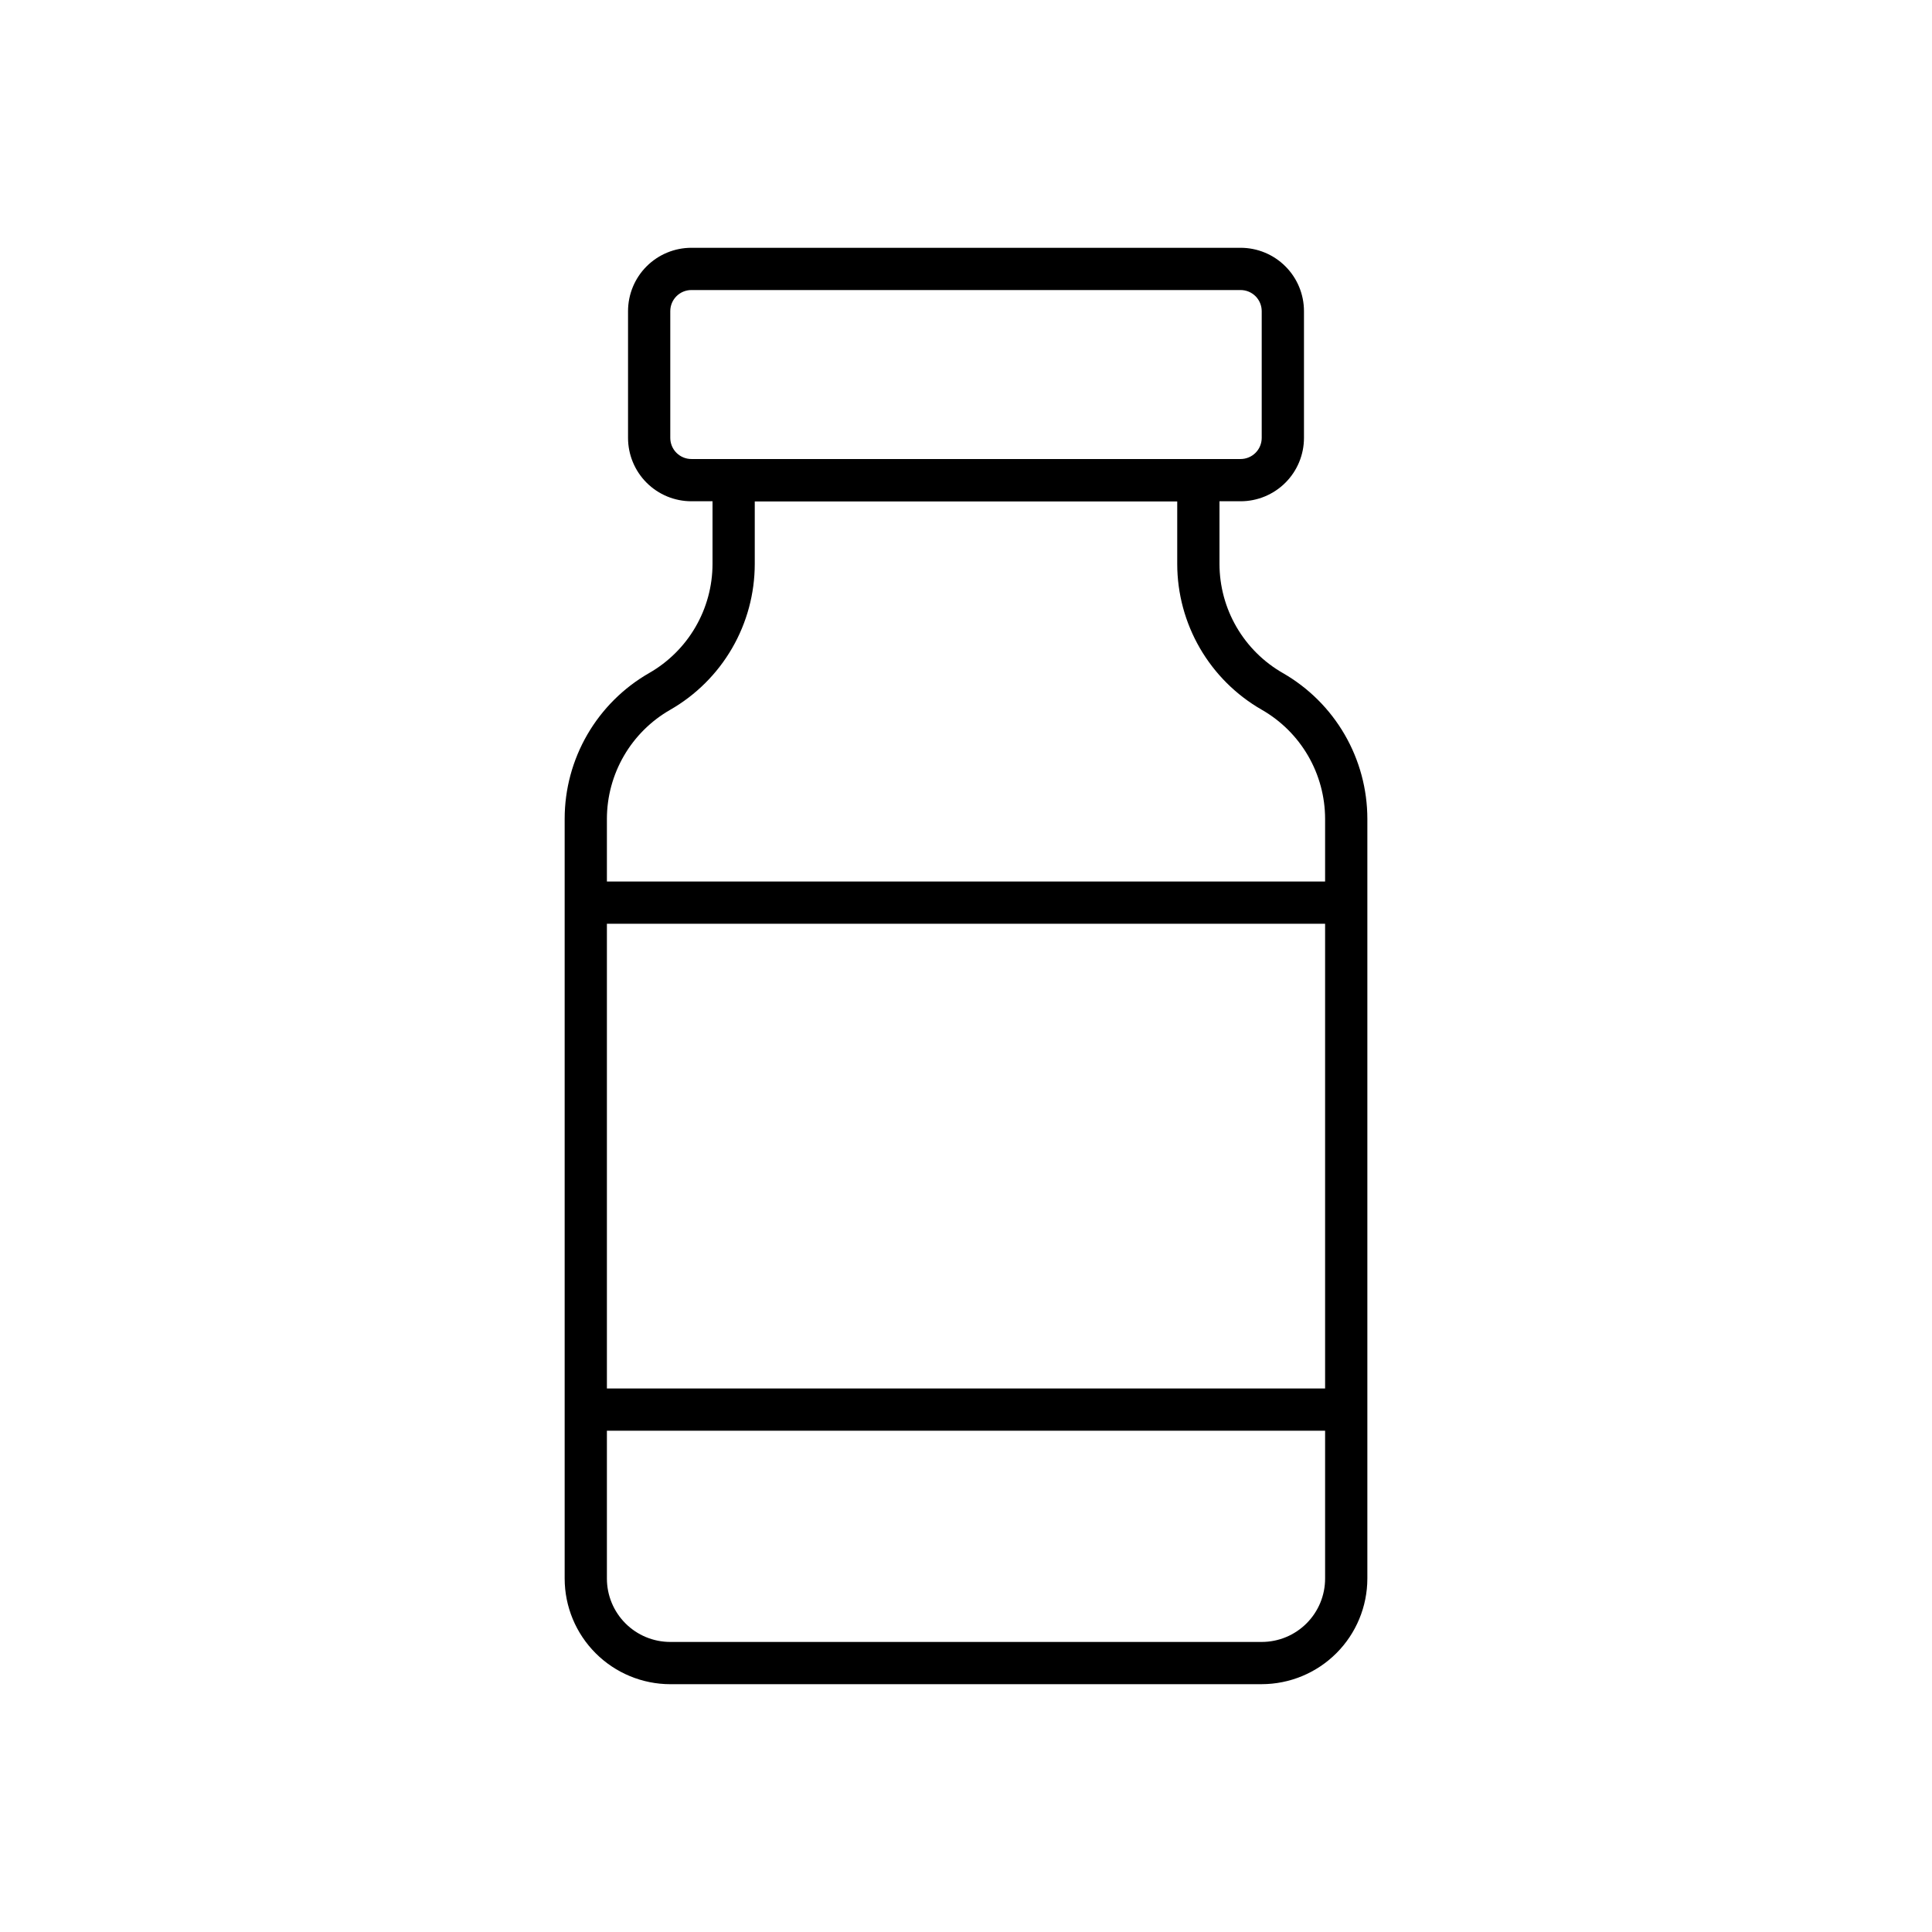
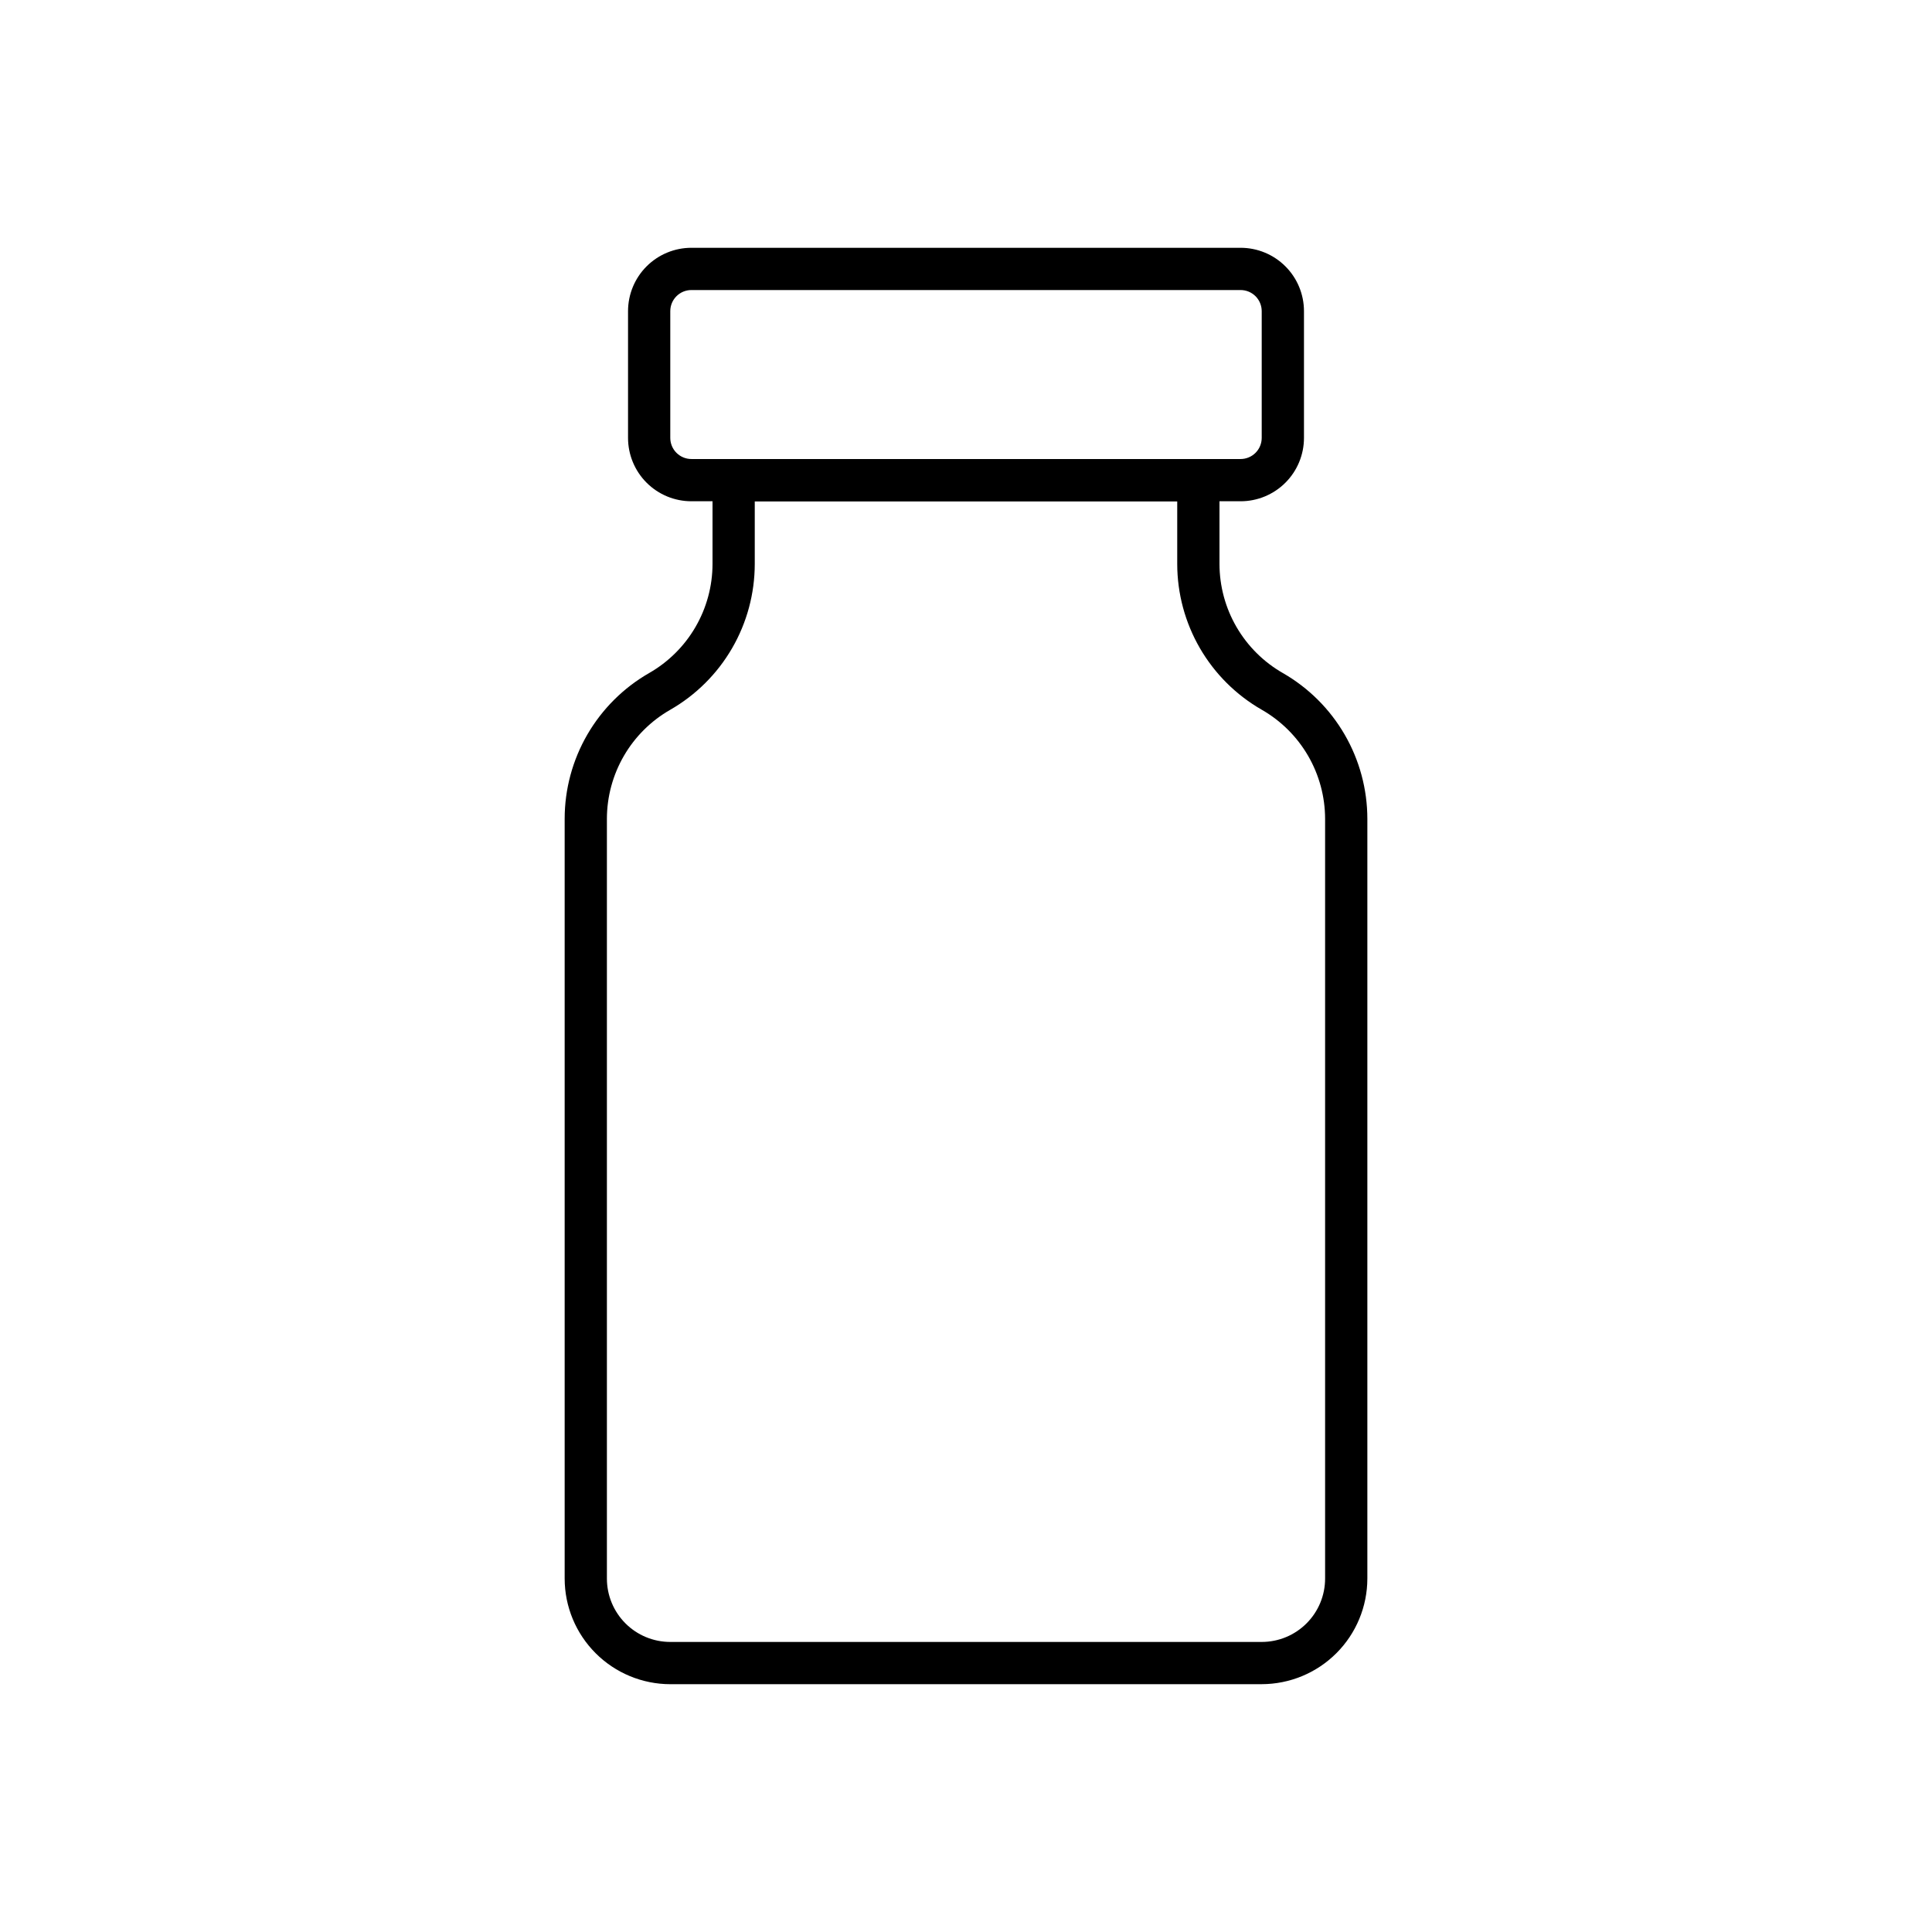
<svg xmlns="http://www.w3.org/2000/svg" fill="#000000" width="800px" height="800px" version="1.1" viewBox="144 144 512 512">
  <g>
    <path d="m472.77 276.84h-145.54c-4.453 0-8.727-1.77-11.875-4.918-3.148-3.148-4.918-7.422-4.918-11.875v-33.586c0-4.453 1.77-8.727 4.918-11.875 3.148-3.148 7.422-4.918 11.875-4.918h145.54c4.457 0 8.727 1.77 11.875 4.918 3.152 3.148 4.922 7.422 4.922 11.875v33.586c0 4.453-1.77 8.727-4.922 11.875-3.148 3.148-7.418 4.918-11.875 4.918zm-145.54-55.977c-3.094 0-5.598 2.504-5.598 5.598v33.586c0 1.484 0.59 2.91 1.641 3.957 1.047 1.051 2.473 1.641 3.957 1.641h145.54c1.484 0 2.91-0.59 3.961-1.641 1.047-1.047 1.637-2.473 1.637-3.957v-33.586c0-1.484-0.59-2.91-1.637-3.961-1.051-1.047-2.477-1.637-3.961-1.637z" />
    <path d="m478.37 590.33h-156.74c-7.422-0.012-14.535-2.961-19.781-8.211-5.25-5.246-8.199-12.359-8.207-19.781v-201.35c0.004-7.84 2.078-15.539 6.008-22.32 3.934-6.781 9.582-12.406 16.383-16.305 5.094-2.918 9.328-7.121 12.277-12.199 2.949-5.074 4.508-10.836 4.516-16.703v-27.812h134.35v27.816c0.012 5.871 1.566 11.633 4.516 16.707s7.184 9.281 12.277 12.195c6.801 3.902 12.453 9.523 16.383 16.309 3.93 6.781 6.004 14.477 6.012 22.316v201.34c-0.012 7.422-2.961 14.535-8.207 19.781-5.25 5.25-12.363 8.199-19.785 8.211zm-134.35-313.48v16.621c-0.008 7.84-2.078 15.539-6.012 22.32-3.93 6.781-9.582 12.406-16.379 16.305-5.094 2.914-9.332 7.121-12.277 12.195-2.949 5.074-4.508 10.84-4.516 16.707v201.34c0 4.457 1.77 8.727 4.918 11.875 3.148 3.152 7.422 4.918 11.875 4.918h156.74c4.457 0 8.727-1.766 11.875-4.918 3.152-3.148 4.922-7.418 4.922-11.875v-201.35c-0.012-5.871-1.57-11.633-4.516-16.707-2.949-5.074-7.184-9.281-12.281-12.195-6.797-3.902-12.449-9.527-16.379-16.309-3.93-6.781-6.004-14.48-6.012-22.316v-16.617z" />
-     <path d="m299.24 377.61h201.52v11.195h-201.52z" />
-     <path d="m299.24 511.96h201.52v11.195h-201.52z" />
  </g>
</svg>